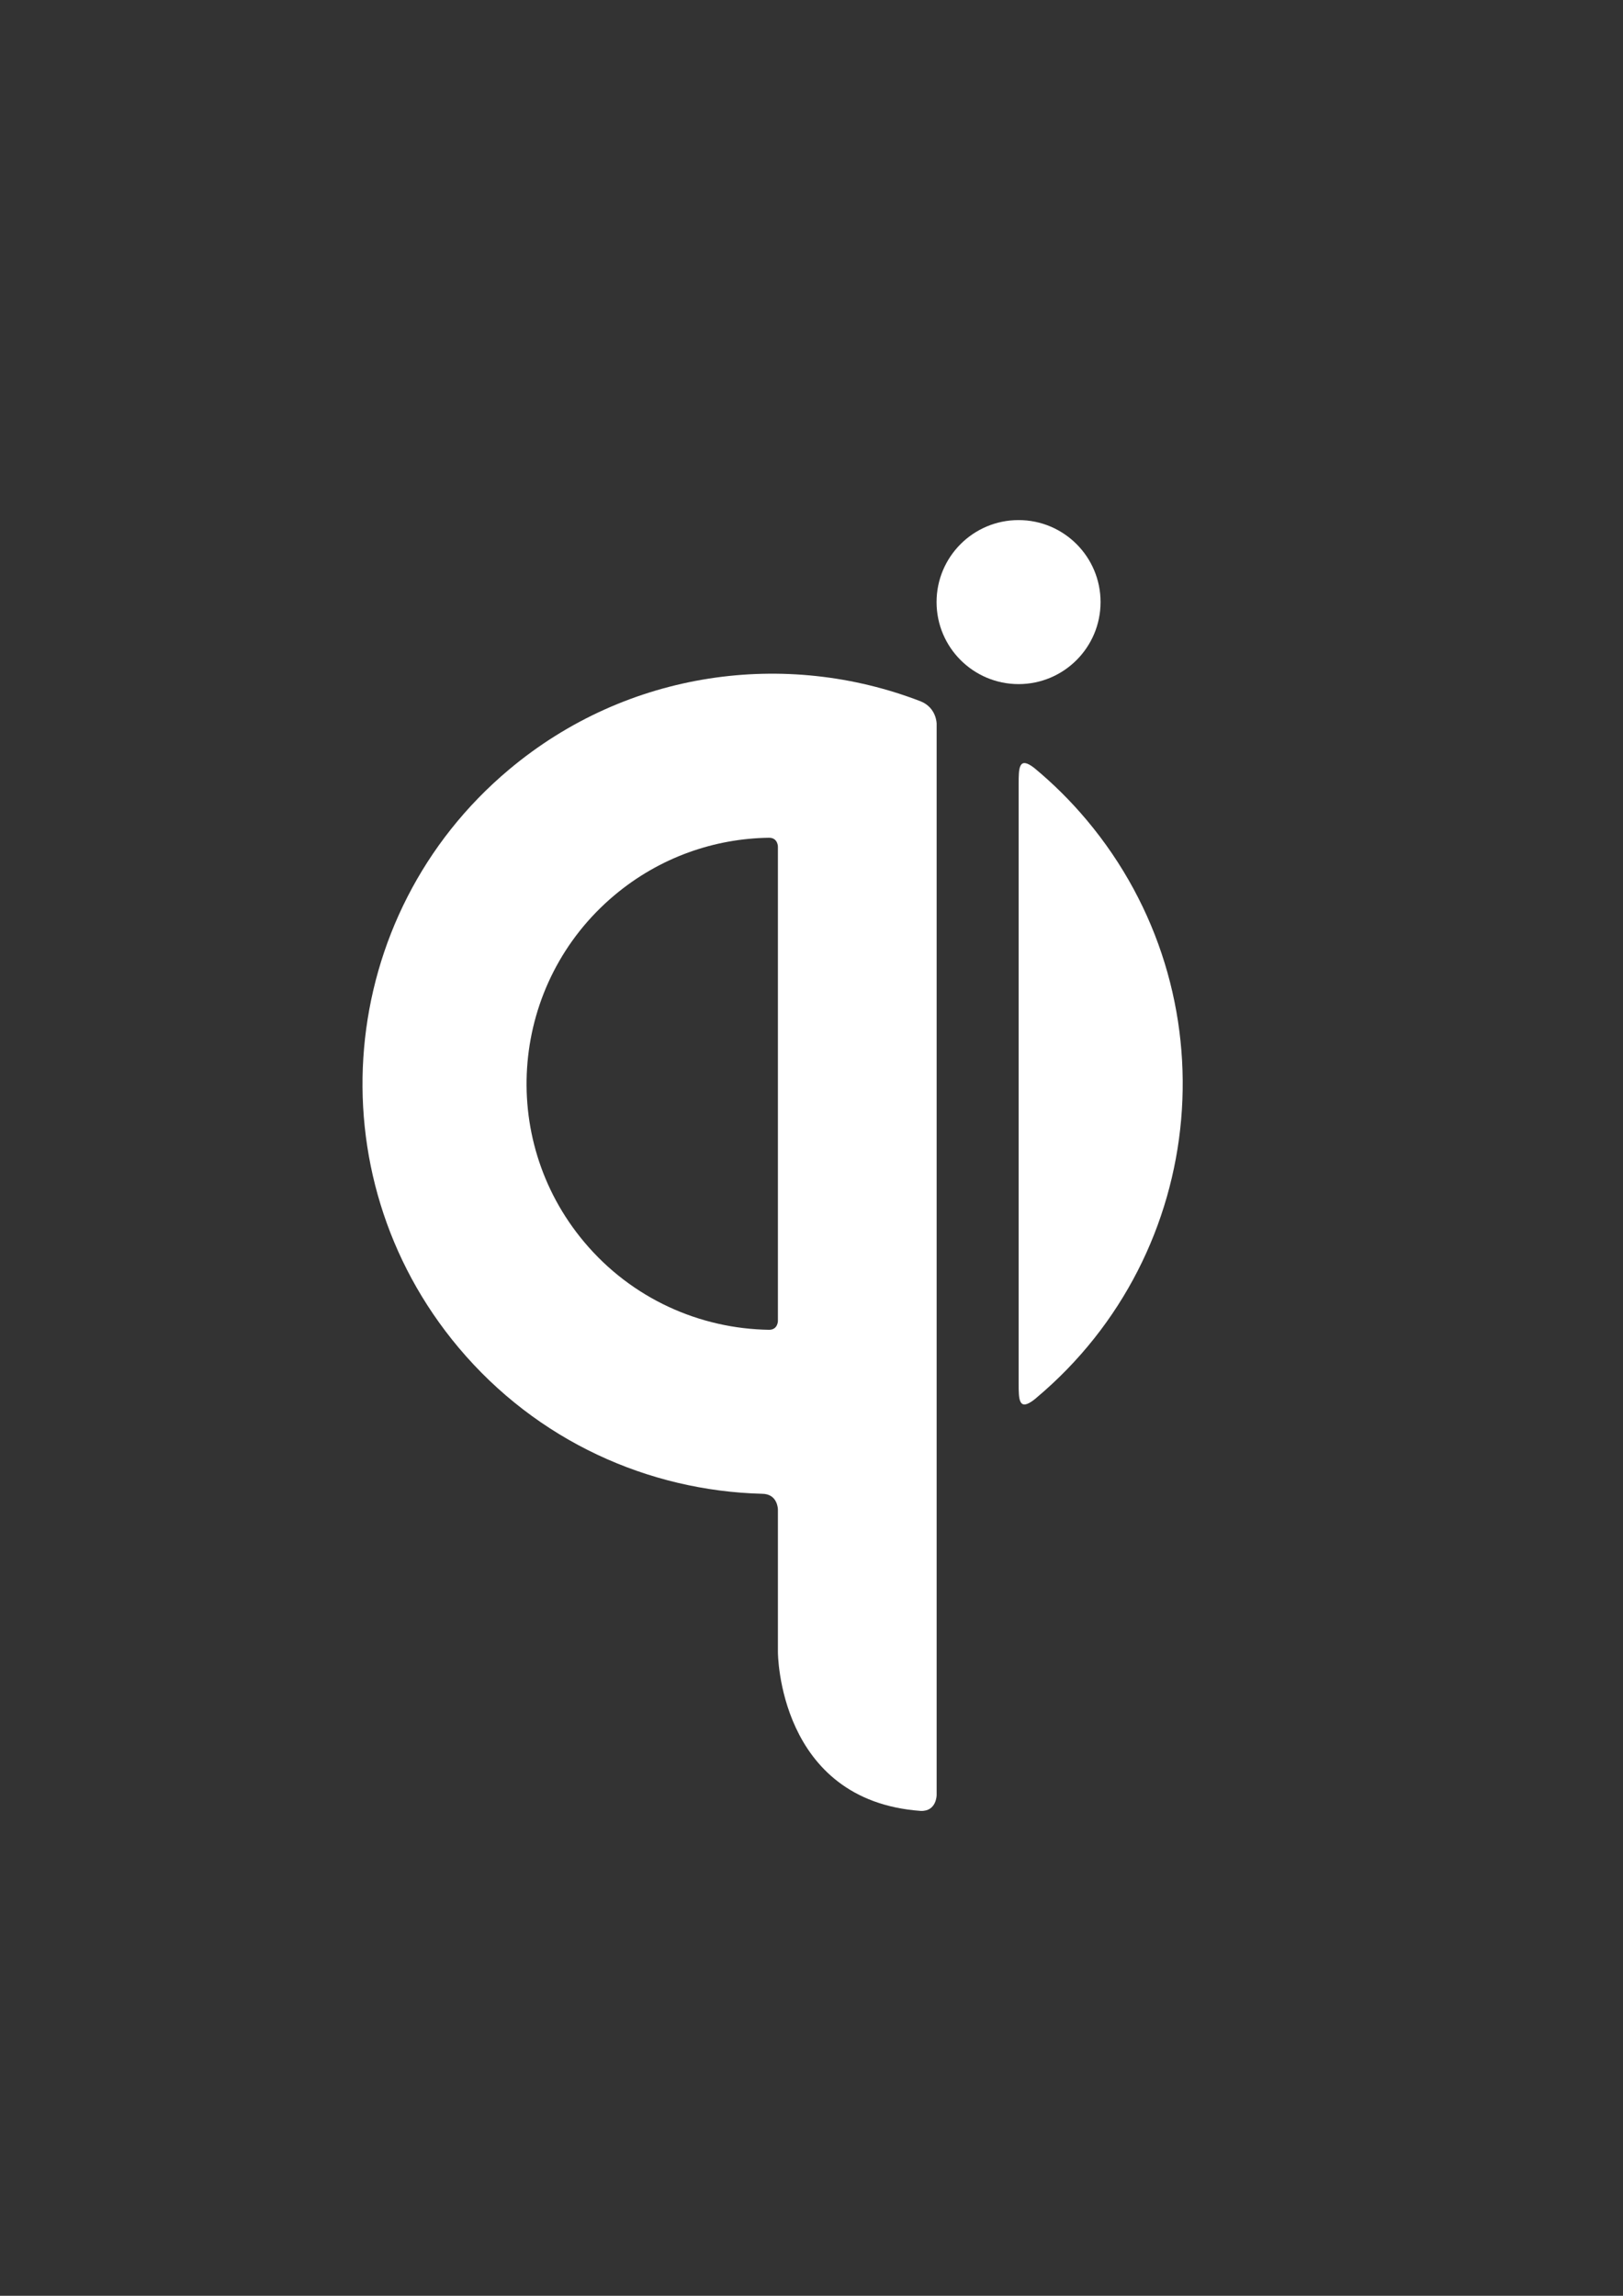
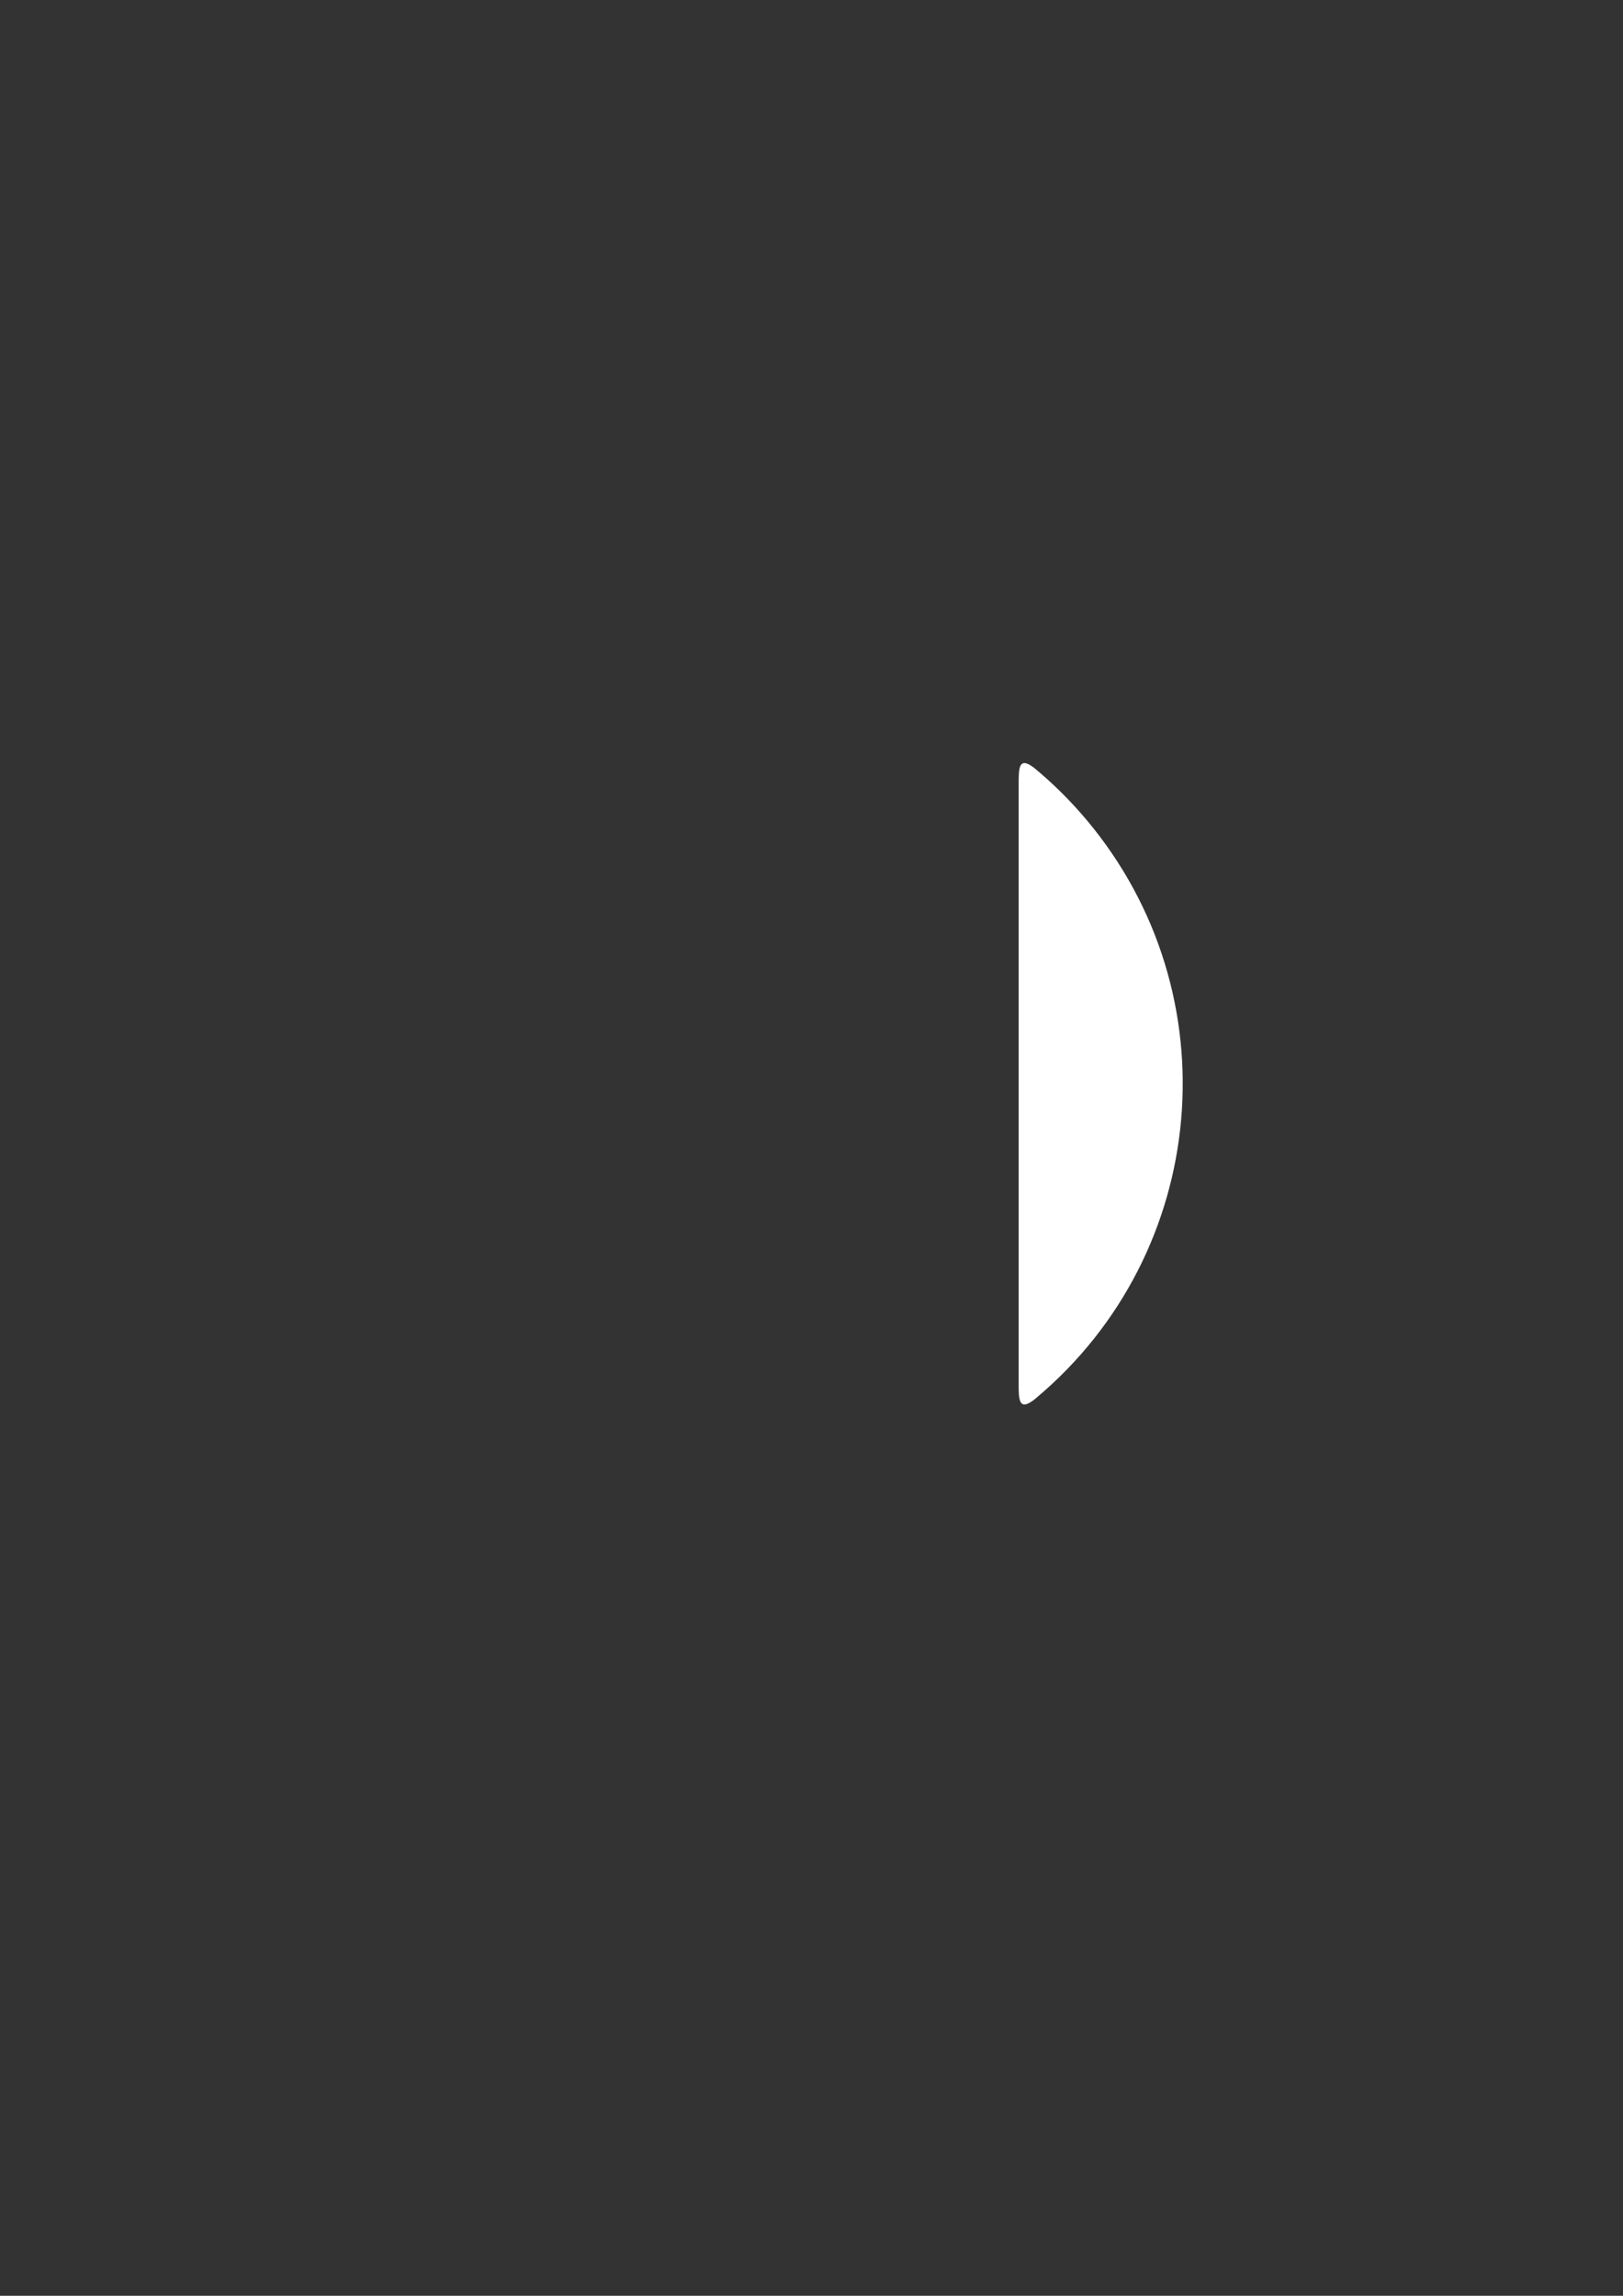
<svg xmlns="http://www.w3.org/2000/svg" version="1.1" id="Layer_1" x="0px" y="0px" viewBox="0 0 595.28 841.89" style="enable-background:new 0 0 595.28 841.89;" xml:space="preserve">
  <rect x="0" y="0" width="595.28" height="841.89" fill="#333333" stroke="none" />
  <style type="text/css">
	.st0{fill:#FFFFFF;}
</style>
  <g>
    <g>
-       <path class="st0" d="M285.32,553.56v52.27c0,0,0,54.48,52.4,58.25c5.82,0.2,5.82-5.82,5.82-5.82V557.91v-22.62v-70.62v-134.5    v-64.78c0,0,0-5.81-5.82-8.19c-49.46-19.12-107.54-11.48-151.03,25.01c-63.63,53.39-71.94,148.27-18.54,211.91    c28.83,34.36,69.75,52.57,111.32,53.66C285.32,547.78,285.32,553.56,285.32,553.56z M285.32,310.45v173.96c0,0,0,3.24-3.25,3.24    c-25.29-0.38-50.29-11.31-67.82-32.21c-32.04-38.19-27.06-95.1,11.12-127.15c16.56-13.9,36.65-20.81,56.7-21.08    C285.32,307.21,285.32,310.45,285.32,310.45z" />
      <path class="st0" d="M373.62,287.5v219.85c0,5.8,0,10.39,5.81,5.83c0.21-0.18,0.42-0.35,0.63-0.53    c63.64-53.39,71.94-148.27,18.54-211.9c-5.91-7.04-12.33-13.39-19.16-19.05C373.62,277.1,373.62,281.73,373.62,287.5z" />
    </g>
-     <path class="st0" d="M343.51,220.79c0-16.61,13.47-30.07,30.08-30.07c16.61,0,30.07,13.46,30.07,30.07   c0,16.61-13.46,30.08-30.07,30.08C356.98,250.86,343.51,237.4,343.51,220.79z" />
  </g>
</svg>